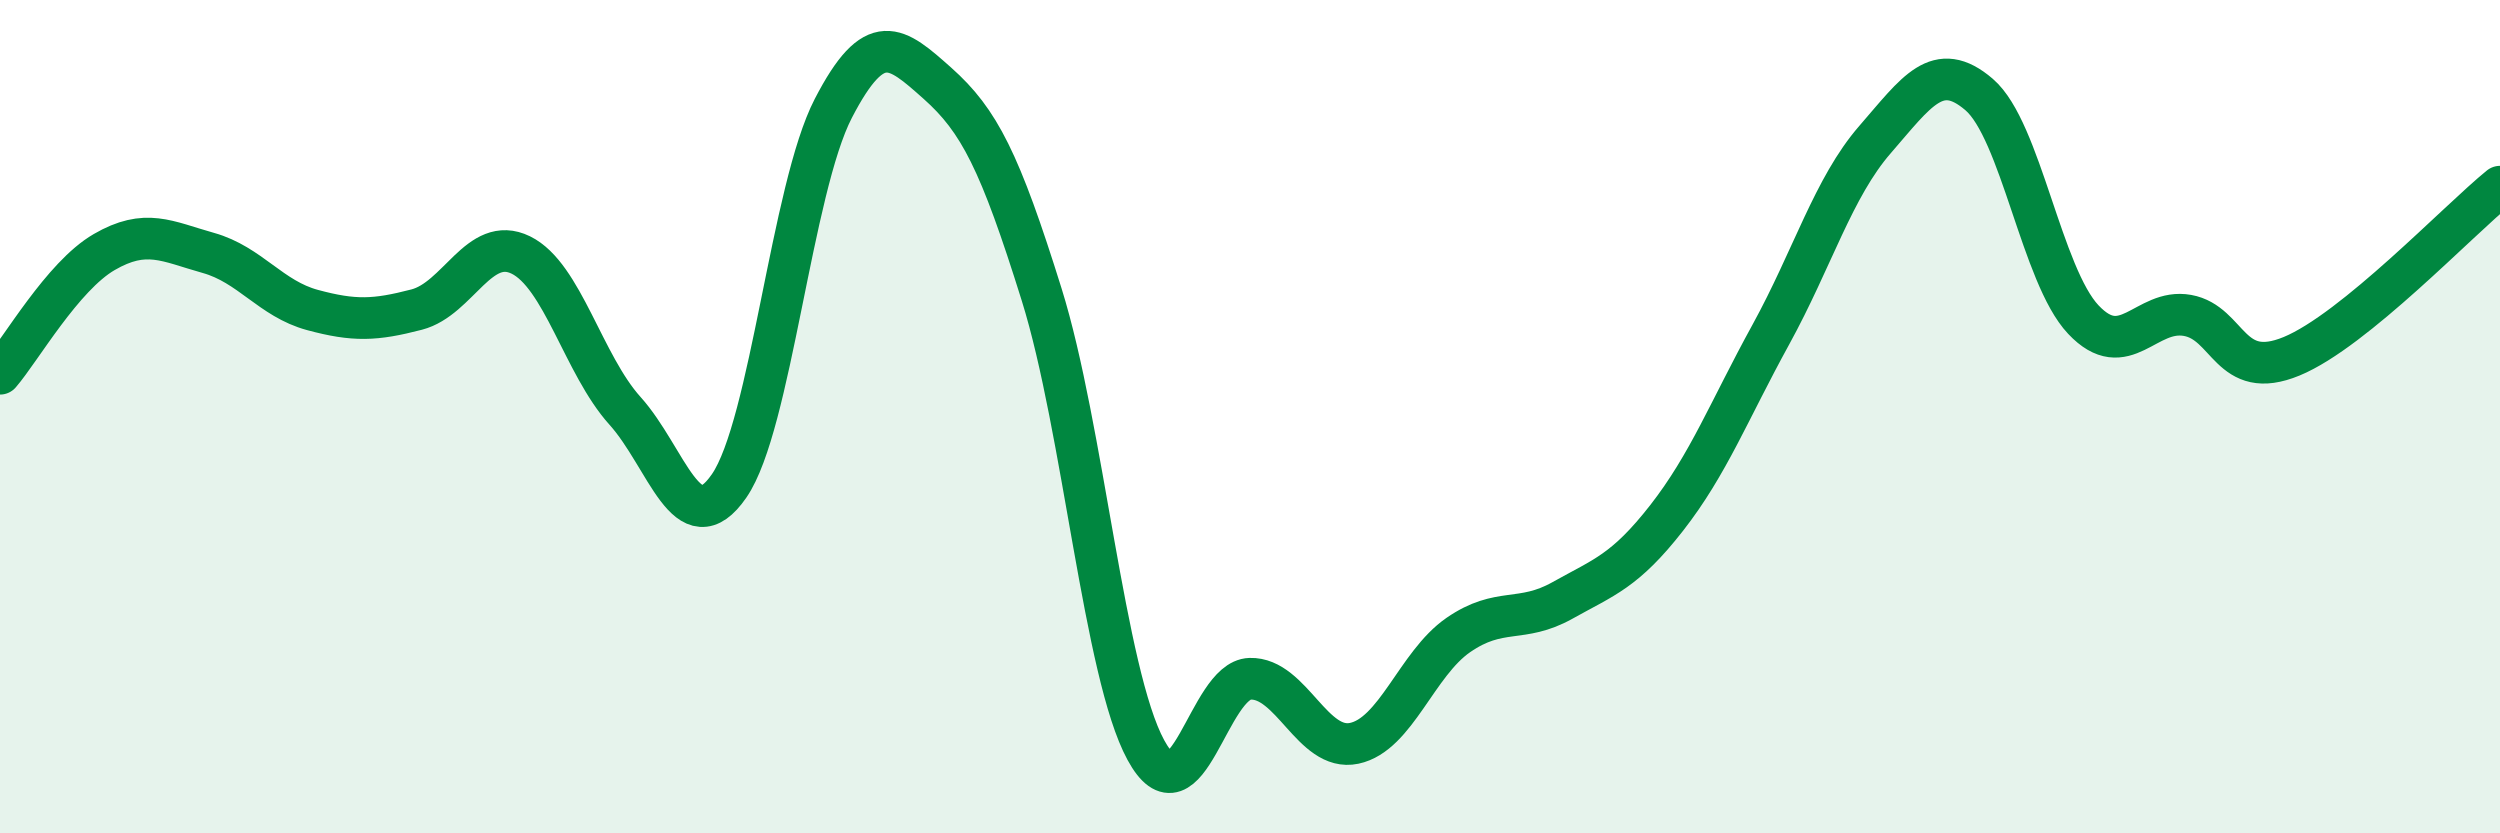
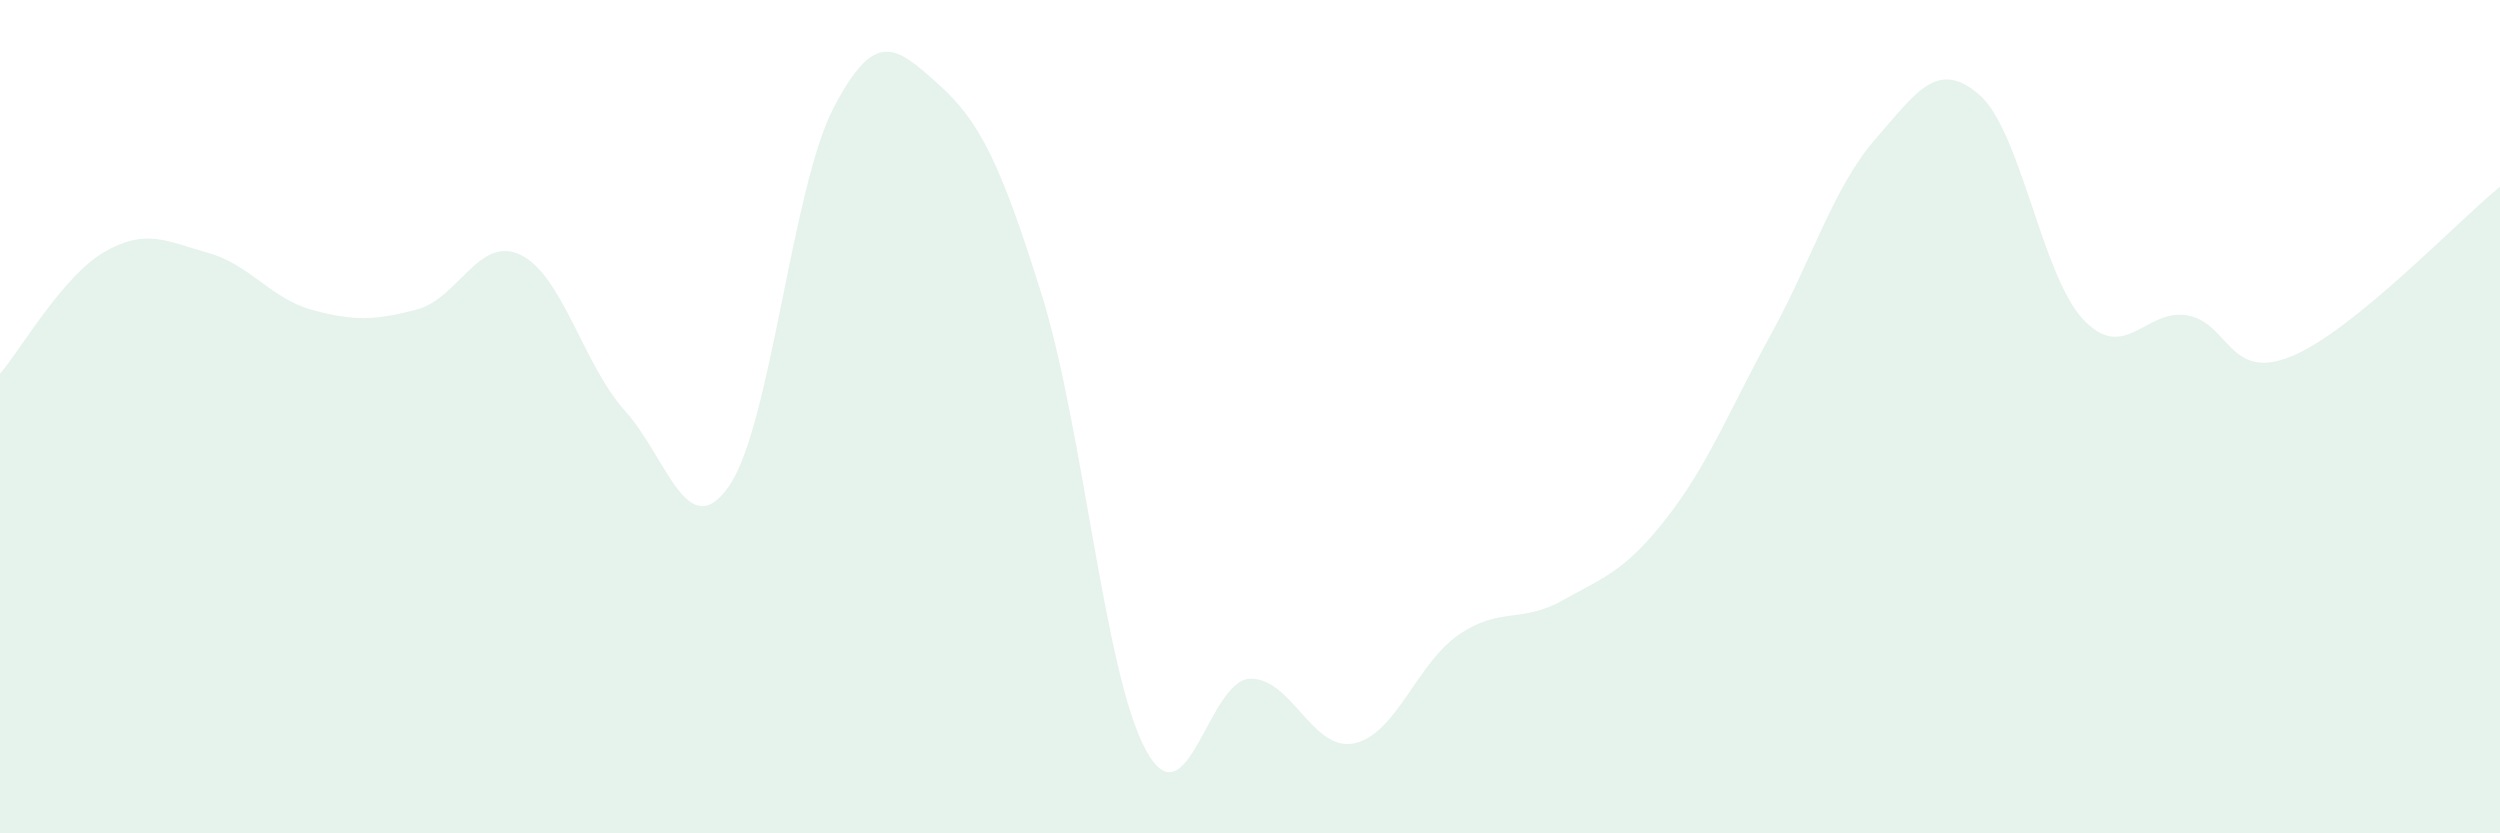
<svg xmlns="http://www.w3.org/2000/svg" width="60" height="20" viewBox="0 0 60 20">
  <path d="M 0,8.97 C 0.5,8.39 1.5,6.63 2.5,6.05 C 3.5,5.47 4,5.79 5,6.07 C 6,6.35 6.5,7.17 7.5,7.44 C 8.5,7.71 9,7.69 10,7.43 C 11,7.17 11.5,5.63 12.5,6.12 C 13.5,6.61 14,8.75 15,9.86 C 16,10.97 16.5,13.11 17.5,11.66 C 18.5,10.21 19,4.53 20,2.6 C 21,0.67 21.5,1.11 22.5,2 C 23.5,2.89 24,3.87 25,7.07 C 26,10.27 26.5,16.16 27.5,18 C 28.5,19.84 29,16.32 30,16.29 C 31,16.26 31.5,18.05 32.5,17.84 C 33.5,17.63 34,15.93 35,15.24 C 36,14.55 36.5,14.97 37.5,14.41 C 38.5,13.85 39,13.71 40,12.43 C 41,11.15 41.5,9.85 42.5,8.03 C 43.5,6.21 44,4.5 45,3.35 C 46,2.2 46.5,1.41 47.5,2.27 C 48.5,3.13 49,6.61 50,7.67 C 51,8.73 51.5,7.39 52.5,7.57 C 53.5,7.75 53.5,9.17 55,8.55 C 56.5,7.93 59,5.29 60,4.48L60 20L0 20Z" fill="#008740" opacity="0.1" stroke-linecap="round" stroke-linejoin="round" />
-   <path d="M 0,8.97 C 0.5,8.39 1.5,6.63 2.5,6.05 C 3.5,5.47 4,5.79 5,6.07 C 6,6.35 6.5,7.17 7.5,7.44 C 8.5,7.71 9,7.69 10,7.43 C 11,7.17 11.5,5.63 12.5,6.12 C 13.5,6.61 14,8.75 15,9.86 C 16,10.97 16.5,13.11 17.5,11.66 C 18.5,10.21 19,4.53 20,2.6 C 21,0.67 21.5,1.11 22.5,2 C 23.5,2.89 24,3.87 25,7.07 C 26,10.27 26.5,16.16 27.5,18 C 28.5,19.84 29,16.32 30,16.29 C 31,16.26 31.5,18.05 32.5,17.84 C 33.5,17.63 34,15.93 35,15.24 C 36,14.55 36.5,14.97 37.5,14.41 C 38.5,13.85 39,13.71 40,12.43 C 41,11.15 41.5,9.85 42.5,8.03 C 43.5,6.21 44,4.5 45,3.35 C 46,2.2 46.5,1.41 47.5,2.27 C 48.5,3.13 49,6.61 50,7.67 C 51,8.73 51.5,7.39 52.5,7.57 C 53.5,7.75 53.5,9.17 55,8.55 C 56.5,7.93 59,5.29 60,4.48" stroke="#008740" stroke-width="1" fill="none" stroke-linecap="round" stroke-linejoin="round" />
</svg>